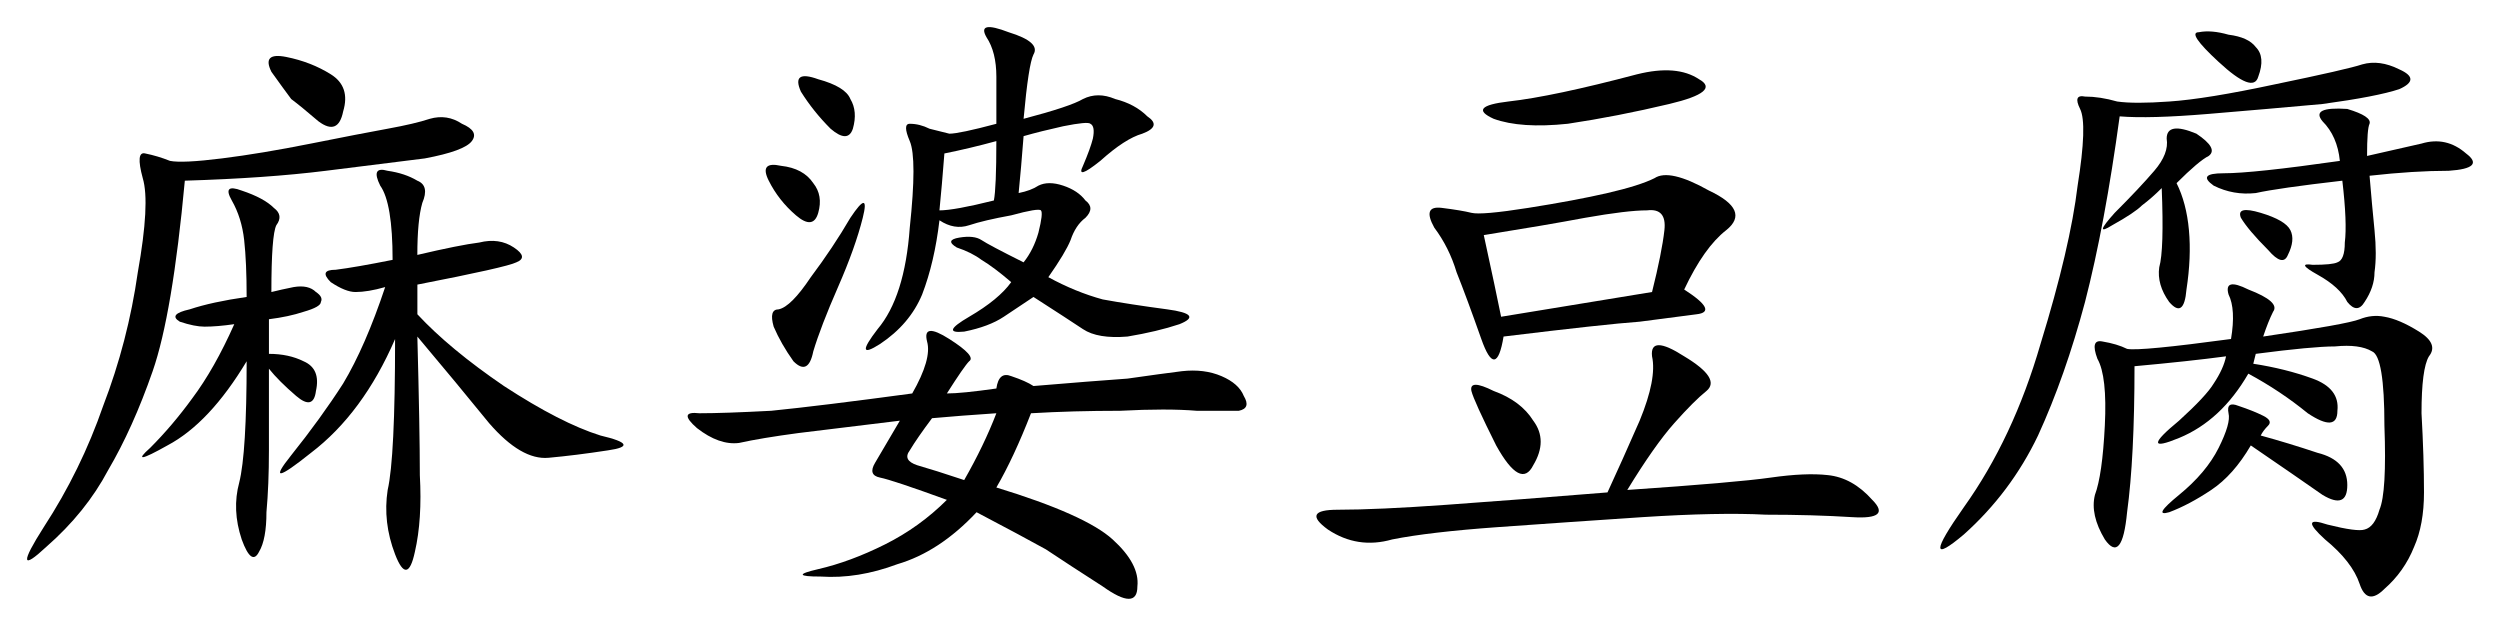
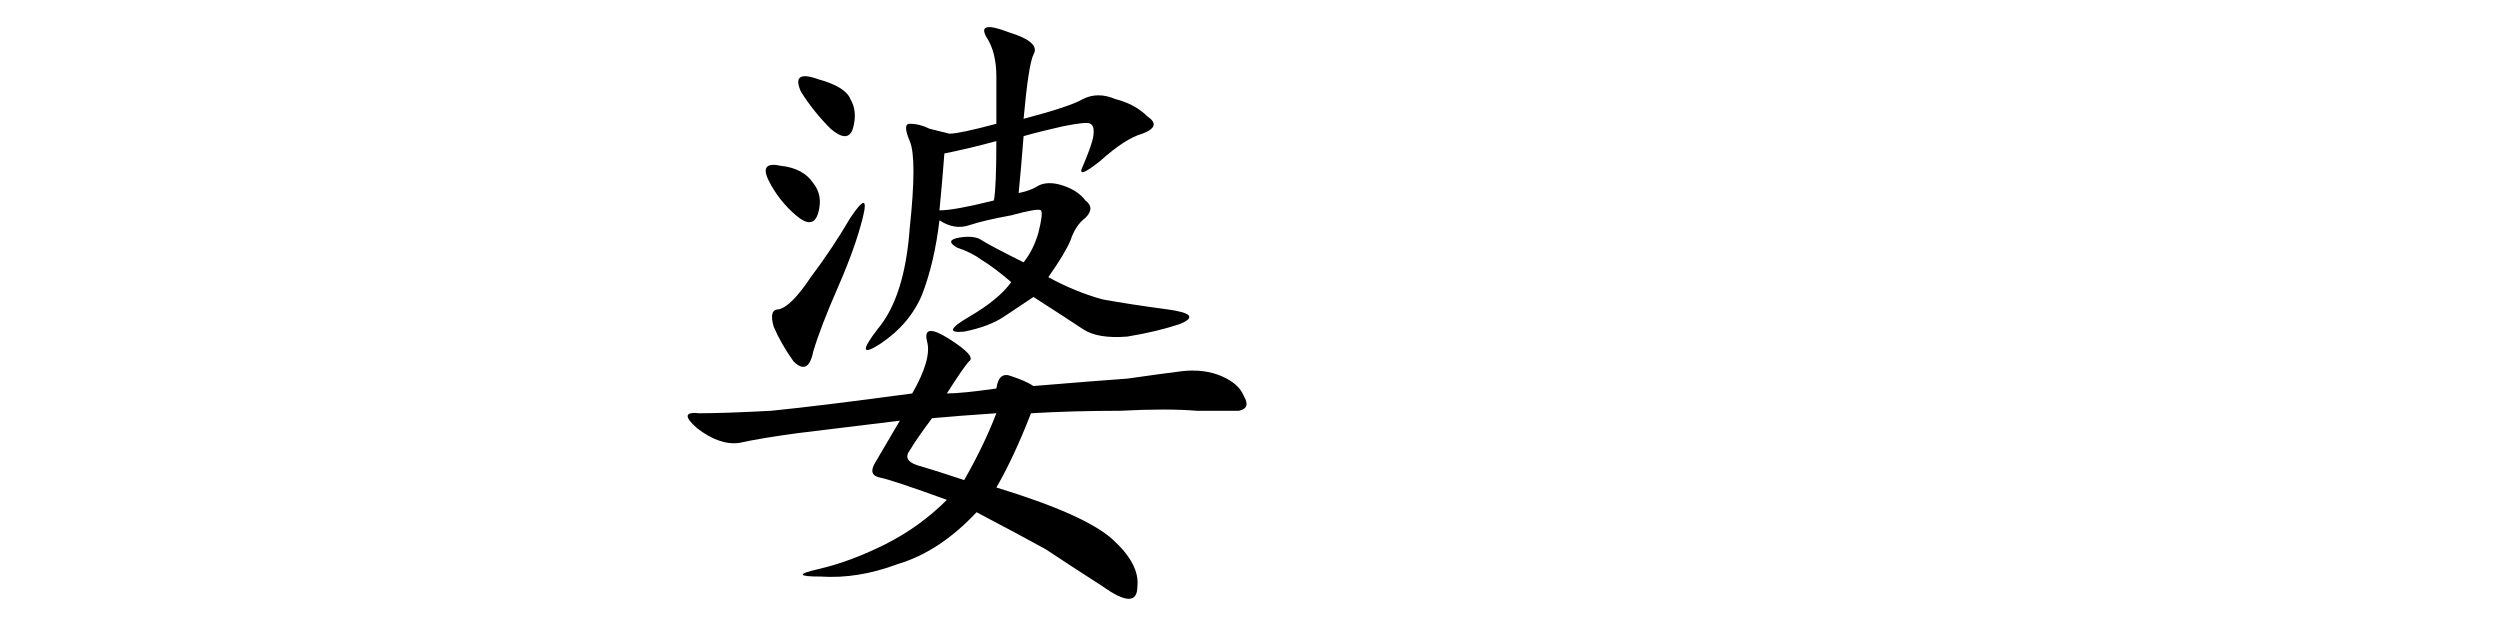
<svg xmlns="http://www.w3.org/2000/svg" id="svg8" version="1.1" viewBox="0 0 184.719 46.245" height="46.245mm" width="184.719mm">
  <defs id="defs2" />
  <g transform="translate(-11.906,-123.744)" id="layer1">
    <g id="text22" style="font-style:normal;font-weight:normal;font-size:46.8px;line-height:1.25;font-family:sans-serif;letter-spacing:0px;word-spacing:0px;fill:#000000;fill-opacity:1;stroke:none;stroke-width:1.17" aria-label="麻婆豆腐">
-       <path id="path24" style="font-style:normal;font-variant:normal;font-weight:normal;font-stretch:normal;font-family:KaiTi;-inkscape-font-specification:KaiTi;stroke-width:1.17" d="m 42.747,142.578 q 3.108,-0.731 4.57,-0.914 1.463,-0.366 2.559,0.366 1.097,0.731 0.183,1.097 -0.731,0.366 -7.313,1.645 v 2.194 q 2.377,2.559 6.398,5.302 4.205,2.742 7.13,3.656 3.108,0.731 0.548,1.097 -2.377,0.366 -4.388,0.548 -2.011,0.183 -4.388,-2.559 -2.377,-2.925 -5.302,-6.398 0.183,6.947 0.183,10.238 0.183,3.291 -0.366,5.667 -0.548,2.559 -1.463,0.183 -0.914,-2.377 -0.548,-4.753 0.548,-2.377 0.548,-11.152 -2.377,5.484 -6.216,8.409 -3.656,2.925 -1.463,0.183 2.194,-2.742 3.839,-5.302 1.645,-2.742 3.108,-7.13 -1.28,0.366 -2.194,0.366 -0.731,0 -1.828,-0.731 -0.914,-0.914 0.366,-0.914 1.463,-0.183 4.205,-0.731 0,-4.205 -0.914,-5.484 -0.731,-1.463 0.548,-1.097 1.28,0.183 2.194,0.731 0.914,0.366 0.366,1.645 -0.366,1.28 -0.366,3.839 z m -17.184,-5.484 q -0.914,9.872 -2.377,14.077 -1.463,4.205 -3.291,7.313 -1.645,3.108 -4.57,5.667 -2.742,2.559 -0.183,-1.463 2.742,-4.205 4.388,-8.958 1.828,-4.753 2.559,-9.872 0.914,-5.119 0.366,-6.947 -0.548,-2.011 0.183,-1.828 0.914,0.183 1.828,0.548 0.914,0.183 3.839,-0.183 2.925,-0.366 6.581,-1.097 3.656,-0.731 5.667,-1.097 2.011,-0.366 3.108,-0.731 1.28,-0.366 2.377,0.366 1.28,0.548 0.731,1.28 -0.548,0.731 -3.473,1.28 -2.925,0.366 -7.313,0.914 -4.388,0.548 -10.42,0.731 z m 6.398,8.227 q 0.731,-0.183 1.645,-0.366 1.097,-0.183 1.645,0.366 0.548,0.366 0.366,0.731 0,0.366 -1.28,0.731 -1.097,0.366 -2.559,0.548 v 2.559 q 1.463,0 2.559,0.548 1.28,0.548 0.914,2.194 -0.183,1.463 -1.463,0.366 -1.28,-1.097 -2.011,-2.011 v 6.033 q 0,2.559 -0.183,4.57 0,2.011 -0.548,2.925 -0.548,1.097 -1.28,-0.914 -0.731,-2.194 -0.183,-4.205 0.548,-2.194 0.548,-8.958 -2.742,4.57 -5.85,6.216 -2.925,1.645 -1.28,0.183 1.645,-1.645 3.108,-3.656 1.645,-2.194 3.108,-5.484 -1.28,0.183 -2.194,0.183 -0.731,0 -1.828,-0.366 -0.914,-0.548 0.731,-0.914 1.645,-0.548 4.205,-0.914 0,-2.559 -0.183,-4.205 -0.183,-1.645 -0.914,-2.925 -0.731,-1.28 0.731,-0.731 1.645,0.548 2.377,1.28 0.731,0.548 0.183,1.28 -0.366,0.731 -0.366,4.936 z M 33.423,131.061 q -0.548,-0.731 -1.463,-2.011 -0.731,-1.463 1.097,-1.097 1.828,0.366 3.291,1.28 1.463,0.914 0.914,2.742 -0.366,1.828 -1.828,0.731 -1.28,-1.097 -2.011,-1.645 z" />
      <path id="path26" style="font-style:normal;font-variant:normal;font-weight:normal;font-stretch:normal;font-family:KaiTi;-inkscape-font-specification:KaiTi;stroke-width:1.17" d="m 81.869,152.815 q 1.097,0 3.656,-0.366 0.183,-1.28 1.097,-0.914 1.097,0.366 1.645,0.731 4.388,-0.366 6.947,-0.548 2.559,-0.366 4.022,-0.548 1.645,-0.183 2.925,0.366 1.28,0.548 1.645,1.463 0.548,0.914 -0.366,1.097 -0.731,0 -3.108,0 -2.194,-0.183 -5.667,0 -3.473,0 -6.581,0.183 -1.28,3.291 -2.559,5.484 6.581,2.011 8.592,3.839 2.011,1.828 1.828,3.473 0,1.828 -2.559,0 -2.559,-1.645 -4.205,-2.742 -1.645,-0.914 -5.119,-2.742 -2.742,2.925 -5.85,3.839 -2.925,1.097 -5.667,0.914 -2.559,0 -0.183,-0.548 2.377,-0.548 4.936,-1.828 2.559,-1.28 4.57,-3.291 -4.022,-1.463 -4.936,-1.645 -0.914,-0.183 -0.366,-1.097 0.548,-0.914 1.828,-3.108 -4.57,0.548 -7.495,0.914 -2.742,0.366 -4.388,0.731 -1.463,0.183 -3.108,-1.097 -1.463,-1.28 0.183,-1.097 1.828,0 5.302,-0.183 3.656,-0.366 10.42,-1.28 1.463,-2.559 1.097,-3.839 -0.366,-1.463 1.645,-0.183 2.011,1.28 1.463,1.645 -0.366,0.366 -1.645,2.377 z m 5.667,-20.292 q 3.473,-0.914 4.388,-1.463 1.097,-0.548 2.377,0 1.463,0.366 2.377,1.28 1.097,0.731 -0.366,1.28 -1.28,0.366 -3.108,2.011 -1.828,1.462 -1.28,0.366 0.548,-1.28 0.731,-2.011 0.183,-0.914 -0.183,-1.097 -0.183,-0.183 -2.011,0.183 -1.645,0.366 -2.925,0.731 -0.183,2.377 -0.366,4.205 0.914,-0.183 1.463,-0.548 0.731,-0.366 1.828,0 1.097,0.366 1.645,1.097 0.731,0.548 0,1.28 -0.731,0.548 -1.097,1.645 -0.366,0.914 -1.645,2.742 2.011,1.097 4.022,1.645 2.011,0.366 4.753,0.731 2.742,0.366 0.914,1.097 -1.645,0.548 -3.839,0.914 -2.194,0.183 -3.291,-0.548 -1.097,-0.731 -3.656,-2.377 l -2.194,1.463 q -1.097,0.731 -2.925,1.097 -1.828,0.183 0.366,-1.097 2.194,-1.28 3.108,-2.559 -1.28,-1.097 -2.194,-1.645 -0.731,-0.548 -1.828,-0.914 -0.914,-0.548 0.183,-0.731 1.097,-0.183 1.645,0.183 0.548,0.366 3.108,1.645 0.731,-0.914 1.097,-2.194 0.366,-1.462 0.183,-1.645 -0.183,-0.183 -2.194,0.366 -2.011,0.366 -3.108,0.731 -1.097,0.366 -2.194,-0.366 -0.366,3.108 -1.28,5.484 -0.914,2.194 -3.108,3.656 -2.011,1.28 -0.183,-1.097 2.011,-2.377 2.377,-7.495 0.548,-5.119 0,-6.398 -0.548,-1.28 0,-1.28 0.731,0 1.463,0.366 0.731,0.183 1.463,0.366 0.731,0 3.473,-0.731 v -3.473 q 0,-1.828 -0.731,-2.925 -0.731,-1.28 1.645,-0.366 2.377,0.731 1.828,1.645 -0.366,0.731 -0.731,4.753 z m -12.797,7.313 q 1.463,-2.194 0.914,0 -0.548,2.194 -1.828,5.119 -1.28,2.925 -1.828,4.753 -0.366,1.828 -1.463,0.731 -0.914,-1.28 -1.463,-2.559 -0.366,-1.28 0.366,-1.28 0.914,-0.183 2.377,-2.377 1.645,-2.194 2.925,-4.388 z m 8.409,19.378 q 1.463,-2.559 2.377,-4.936 -2.742,0.183 -4.753,0.366 -1.097,1.463 -1.645,2.377 -0.548,0.731 0.548,1.097 1.28,0.366 3.473,1.097 z m -1.463,-24.131 q -0.183,2.377 -0.366,4.205 1.097,0 4.022,-0.731 0.183,-0.914 0.183,-4.388 -2.011,0.548 -3.839,0.914 z m -8.409,-1.828 q -1.28,-1.28 -2.194,-2.742 -0.731,-1.645 1.28,-0.914 2.011,0.548 2.377,1.463 0.548,0.914 0.183,2.194 -0.366,1.097 -1.645,0 z m -4.57,3.839 q -0.731,-1.462 0.914,-1.097 1.645,0.183 2.377,1.28 0.731,0.914 0.366,2.194 -0.366,1.28 -1.645,0.183 -1.28,-1.097 -2.011,-2.559 z" />
-       <path id="path28" style="font-style:normal;font-variant:normal;font-weight:normal;font-stretch:normal;font-family:KaiTi;-inkscape-font-specification:KaiTi;stroke-width:1.17" d="m 136.347,145.137 q 2.559,1.645 0.914,1.828 -1.463,0.183 -4.205,0.548 -2.559,0.183 -10.055,1.097 -0.548,3.291 -1.645,0.183 -1.097,-3.108 -1.828,-4.936 -0.548,-1.828 -1.645,-3.291 -0.914,-1.645 0.548,-1.463 1.462,0.183 2.194,0.366 0.731,0.183 4.205,-0.366 3.473,-0.548 5.85,-1.097 2.377,-0.548 3.473,-1.097 1.097,-0.731 4.022,0.914 3.108,1.462 1.28,2.925 -1.645,1.28 -3.108,4.388 z m -4.205,14.808 q 8.044,-0.548 10.603,-0.914 2.559,-0.366 4.205,-0.183 1.828,0.183 3.291,1.828 1.462,1.462 -1.463,1.28 -2.925,-0.183 -6.398,-0.183 -3.473,-0.183 -9.141,0.183 -5.484,0.366 -10.603,0.731 -5.119,0.366 -7.861,0.914 -2.559,0.731 -4.753,-0.731 -2.011,-1.463 0.731,-1.463 2.925,0 8.044,-0.366 5.119,-0.366 11.883,-0.914 1.097,-2.377 2.377,-5.302 1.28,-3.108 0.914,-4.753 -0.183,-1.645 2.377,0 2.742,1.645 1.645,2.559 -0.914,0.731 -2.377,2.377 -1.463,1.645 -3.473,4.936 z m -10.603,-18.83 q 0.914,4.205 1.28,6.033 7.861,-1.28 11.152,-1.828 0.731,-2.925 0.914,-4.57 0.183,-1.645 -1.28,-1.463 -1.462,0 -4.57,0.548 -2.925,0.548 -7.495,1.28 z m 11.334,-11.883 q 2.925,-0.731 4.57,0.366 1.645,0.914 -2.194,1.828 -3.839,0.914 -7.495,1.462 -3.473,0.366 -5.484,-0.366 -2.011,-0.914 1.097,-1.28 3.291,-0.366 9.506,-2.011 z m -10.42,27.422 q -1.645,-3.291 -1.828,-4.022 -0.183,-0.914 1.645,0 2.011,0.731 2.925,2.194 1.097,1.462 0,3.291 -0.914,1.828 -2.742,-1.463 z" />
-       <path id="path30" style="font-style:normal;font-variant:normal;font-weight:normal;font-stretch:normal;font-family:KaiTi;-inkscape-font-specification:KaiTi;stroke-width:1.17" d="m 179.126,148.611 q 6.216,-0.914 7.13,-1.28 0.914,-0.366 1.828,-0.183 1.097,0.183 2.559,1.097 1.463,0.914 0.731,1.828 -0.548,0.914 -0.548,4.205 0.183,3.291 0.183,5.85 0,2.377 -0.731,4.022 -0.731,1.828 -2.194,3.108 -1.28,1.28 -1.828,-0.366 -0.548,-1.645 -2.559,-3.291 -2.011,-1.828 0.183,-1.097 2.194,0.548 2.742,0.366 0.731,-0.183 1.097,-1.463 0.548,-1.28 0.366,-6.216 0,-5.119 -0.914,-5.484 -0.914,-0.548 -2.742,-0.366 -1.645,0 -5.85,0.548 l -0.183,0.731 q 2.377,0.366 4.388,1.097 2.011,0.731 1.828,2.377 0,1.645 -2.194,0.183 -2.011,-1.645 -4.388,-2.925 -2.011,3.473 -5.119,4.753 -3.108,1.28 0,-1.28 2.011,-1.828 2.559,-2.742 0.731,-1.097 0.914,-2.011 -2.742,0.366 -6.764,0.731 0,6.764 -0.548,10.786 -0.366,3.839 -1.645,2.011 -1.097,-1.828 -0.731,-3.291 0.548,-1.463 0.731,-5.119 0.183,-3.656 -0.548,-4.936 -0.548,-1.463 0.366,-1.28 1.097,0.183 1.828,0.548 0.914,0.183 7.678,-0.731 0.366,-2.194 -0.183,-3.291 -0.366,-1.28 1.463,-0.366 2.377,0.914 1.828,1.645 -0.366,0.731 -0.731,1.828 z m -10.603,-16.27 q -1.097,8.044 -2.559,13.711 -1.463,5.484 -3.473,9.872 -2.011,4.205 -5.484,7.313 -3.473,2.925 0,-2.011 3.656,-5.119 5.667,-12.066 2.194,-7.13 2.742,-11.7 0.731,-4.57 0.183,-5.667 -0.548,-1.097 0.366,-0.914 1.097,0 2.377,0.366 1.28,0.183 3.839,0 2.742,-0.183 7.861,-1.28 5.302,-1.097 6.398,-1.463 1.28,-0.366 2.742,0.366 1.645,0.731 0,1.463 -1.645,0.548 -5.667,1.097 -4.022,0.366 -8.409,0.731 -4.388,0.366 -6.581,0.183 z m 18.281,2.925 q 2.377,-0.548 4.022,-0.914 1.828,-0.548 3.291,0.731 1.462,1.097 -1.28,1.28 -2.559,0 -5.85,0.366 0.183,2.194 0.366,4.022 0.183,1.828 0,3.108 0,1.097 -0.731,2.194 -0.548,0.914 -1.28,0 -0.548,-1.097 -2.194,-2.011 -1.645,-0.914 -0.366,-0.731 1.463,0 1.828,-0.183 0.548,-0.183 0.548,-1.463 0.183,-1.463 -0.183,-4.57 -4.753,0.548 -6.398,0.914 -1.645,0.183 -3.108,-0.548 -1.28,-0.914 0.731,-0.914 2.194,0 8.592,-0.914 -0.183,-1.828 -1.28,-2.925 -0.914,-1.097 1.828,-0.914 1.828,0.548 1.645,1.097 -0.183,0.366 -0.183,2.377 z m -7.861,20.658 q 2.011,0.548 4.205,1.28 2.194,0.548 2.194,2.377 0,1.828 -1.828,0.731 -1.828,-1.28 -5.302,-3.656 -1.28,2.194 -2.925,3.291 -1.645,1.097 -3.108,1.645 -1.28,0.366 0.731,-1.28 2.011,-1.645 2.925,-3.473 0.914,-1.828 0.731,-2.559 -0.183,-0.914 0.731,-0.548 1.097,0.366 1.828,0.731 0.731,0.366 0.366,0.731 -0.366,0.366 -0.548,0.731 z m -6.216,-18.647 q 0.731,1.462 0.914,3.473 0.183,2.011 -0.183,4.388 -0.183,2.194 -1.28,0.914 -0.914,-1.28 -0.731,-2.559 0.366,-1.28 0.183,-5.85 -0.731,0.731 -1.462,1.28 -0.548,0.548 -2.194,1.462 -1.463,0.914 0.183,-0.914 1.828,-1.828 2.925,-3.108 1.097,-1.28 0.914,-2.377 0,-1.28 2.194,-0.366 1.645,1.097 0.914,1.645 -0.731,0.366 -2.377,2.011 z m 3.108,-8.958 q -2.377,-2.194 -1.462,-2.194 0.914,-0.183 2.194,0.183 1.463,0.183 2.011,0.914 0.731,0.731 0.183,2.194 -0.366,1.28 -2.925,-1.097 z m 3.656,13.894 q -1.462,-1.463 -2.011,-2.377 -0.366,-0.914 1.463,-0.366 1.828,0.548 2.194,1.28 0.366,0.731 -0.183,1.828 -0.366,0.914 -1.463,-0.366 z" />
    </g>
  </g>
</svg>